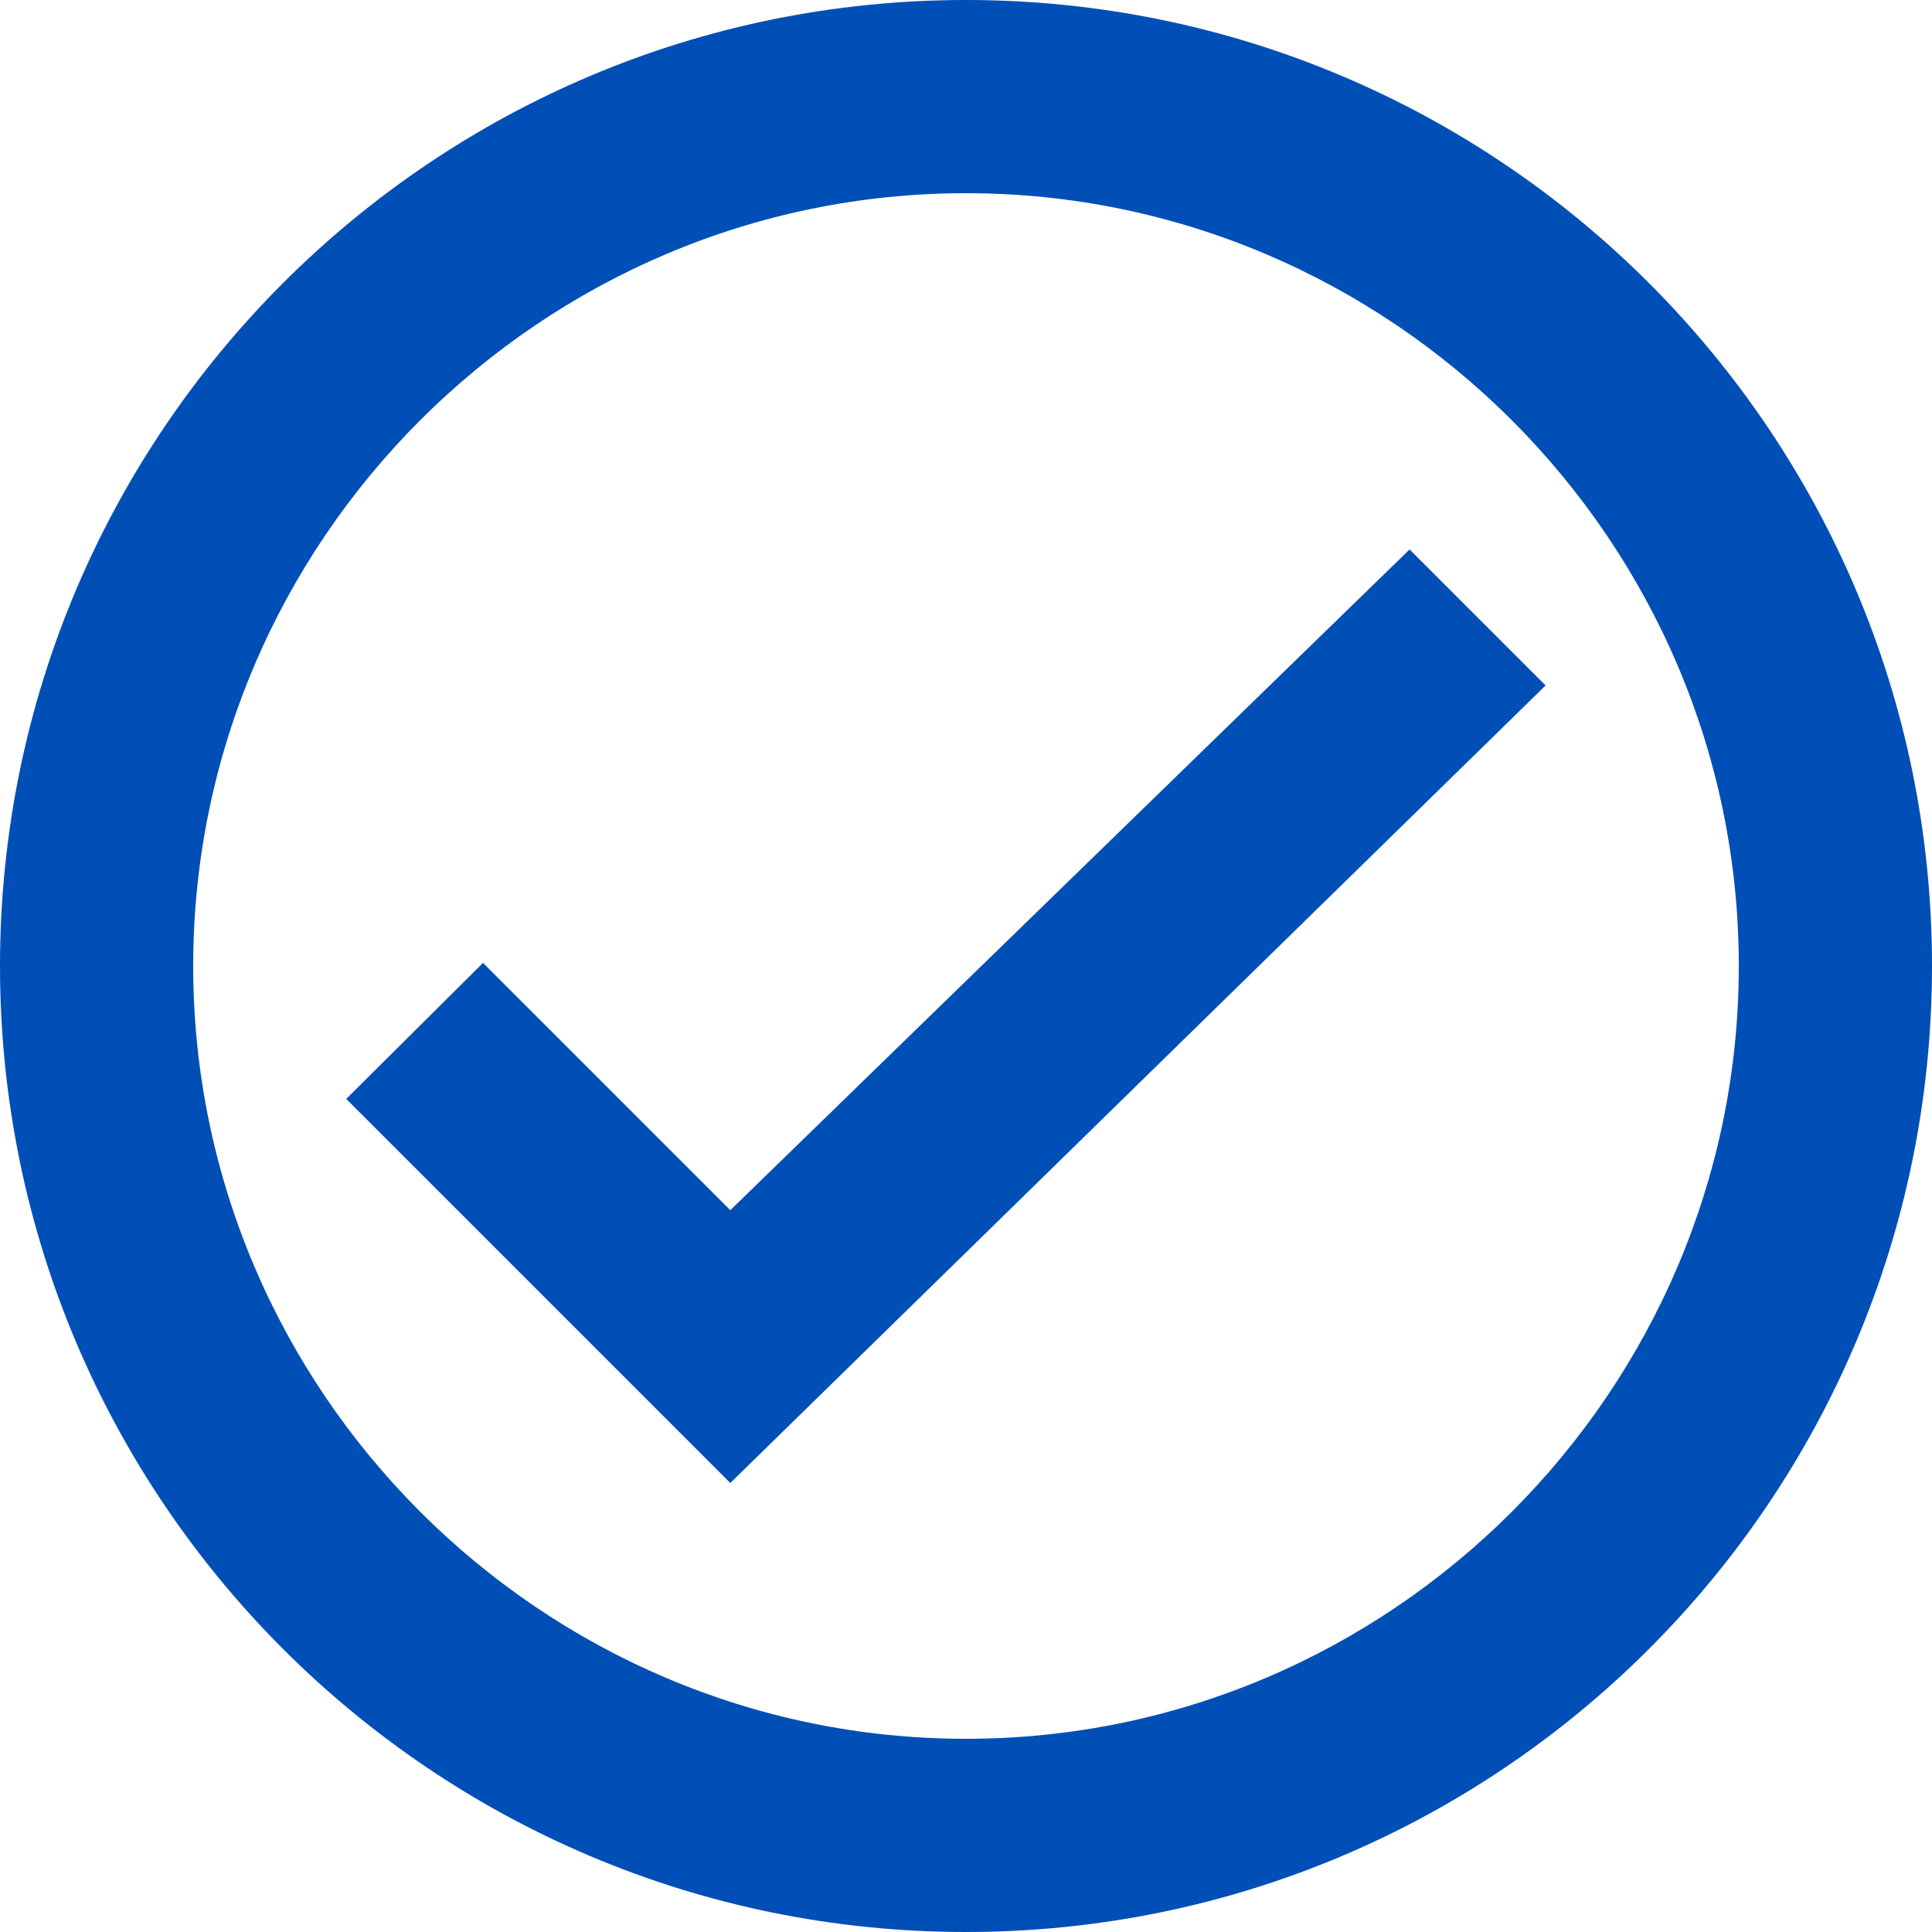
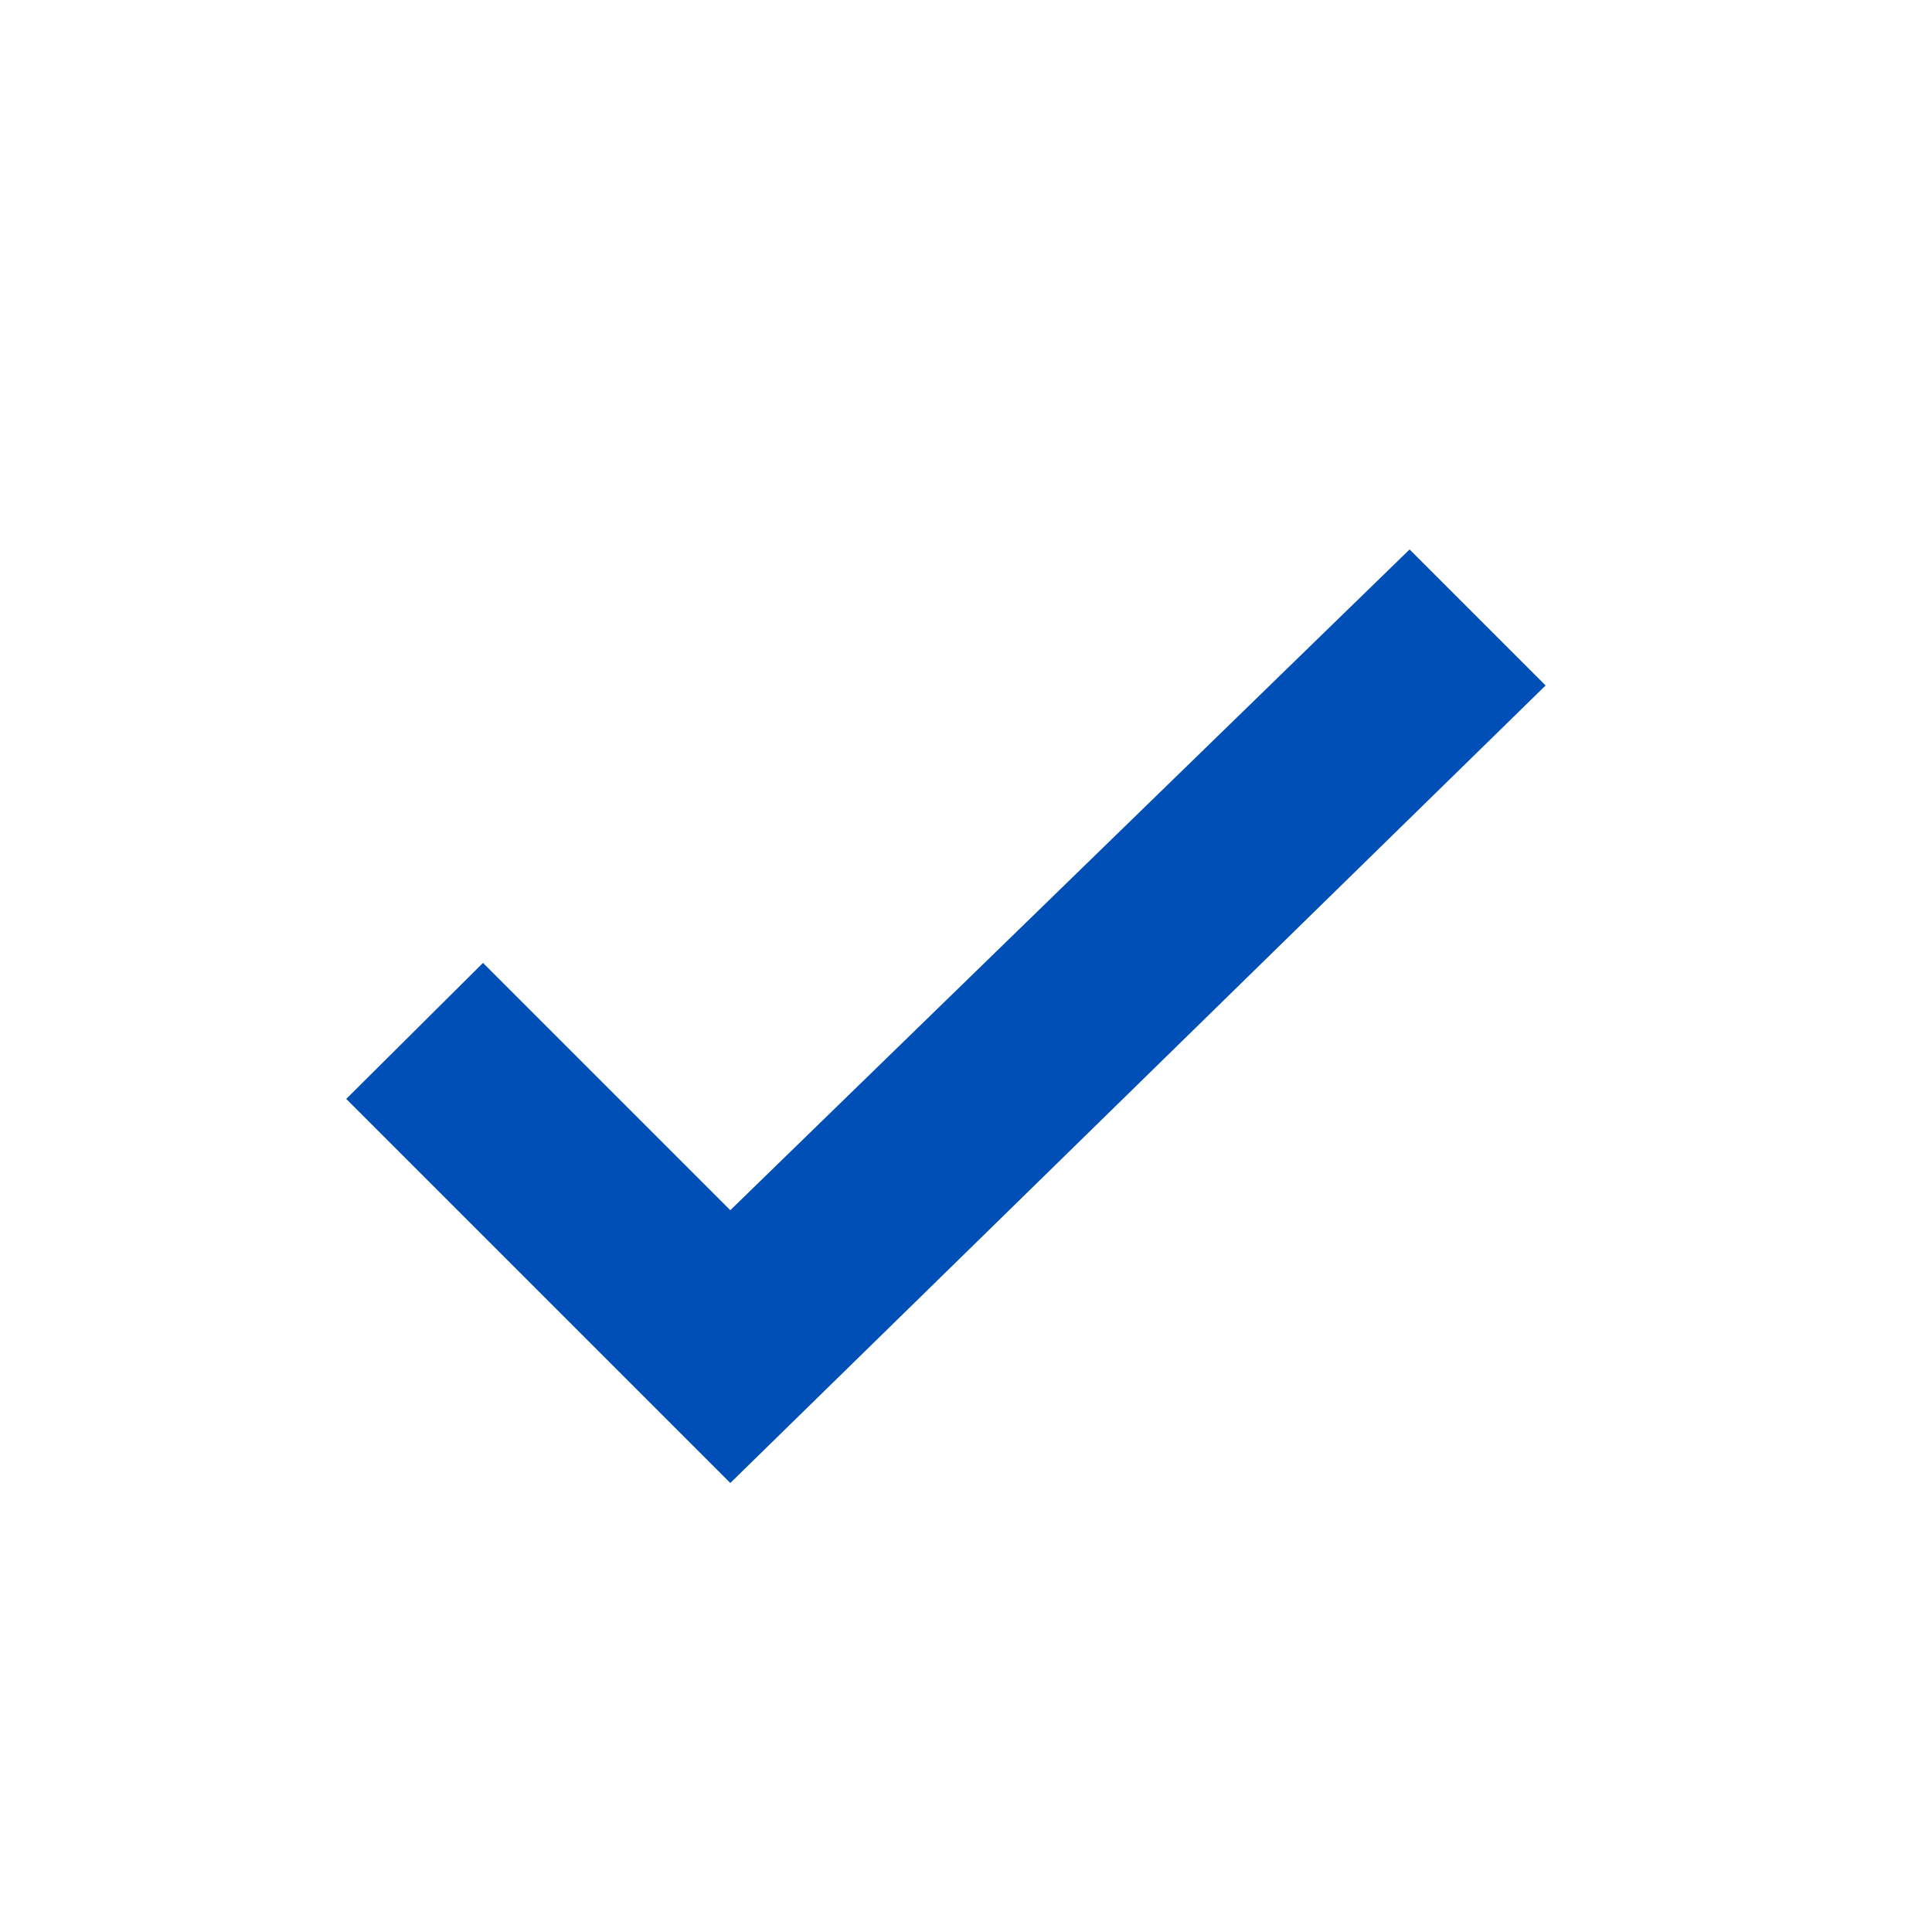
<svg xmlns="http://www.w3.org/2000/svg" width="25" height="25" viewbox="0 0 25 25">
  <g fill="none">
    <g fill="#004fb6">
      <g>
        <g>
          <g>
-             <path d="M12.5 22.5c-5.5 0-10-4.5-10-10s4.5-10 10-10 10 4.5 10 10-4.5 10-10 10m0-22.5C5.6 0 0 5.6 0 12.5S5.6 25 12.5 25 25 19.4 25 12.5 19.4 0 12.5 0" />
            <path d="M9.45 15.66l-3.2-3.2-1.77 1.76 4.97 4.97L20 8.87l-1.76-1.76z" />
          </g>
        </g>
      </g>
    </g>
  </g>
</svg>